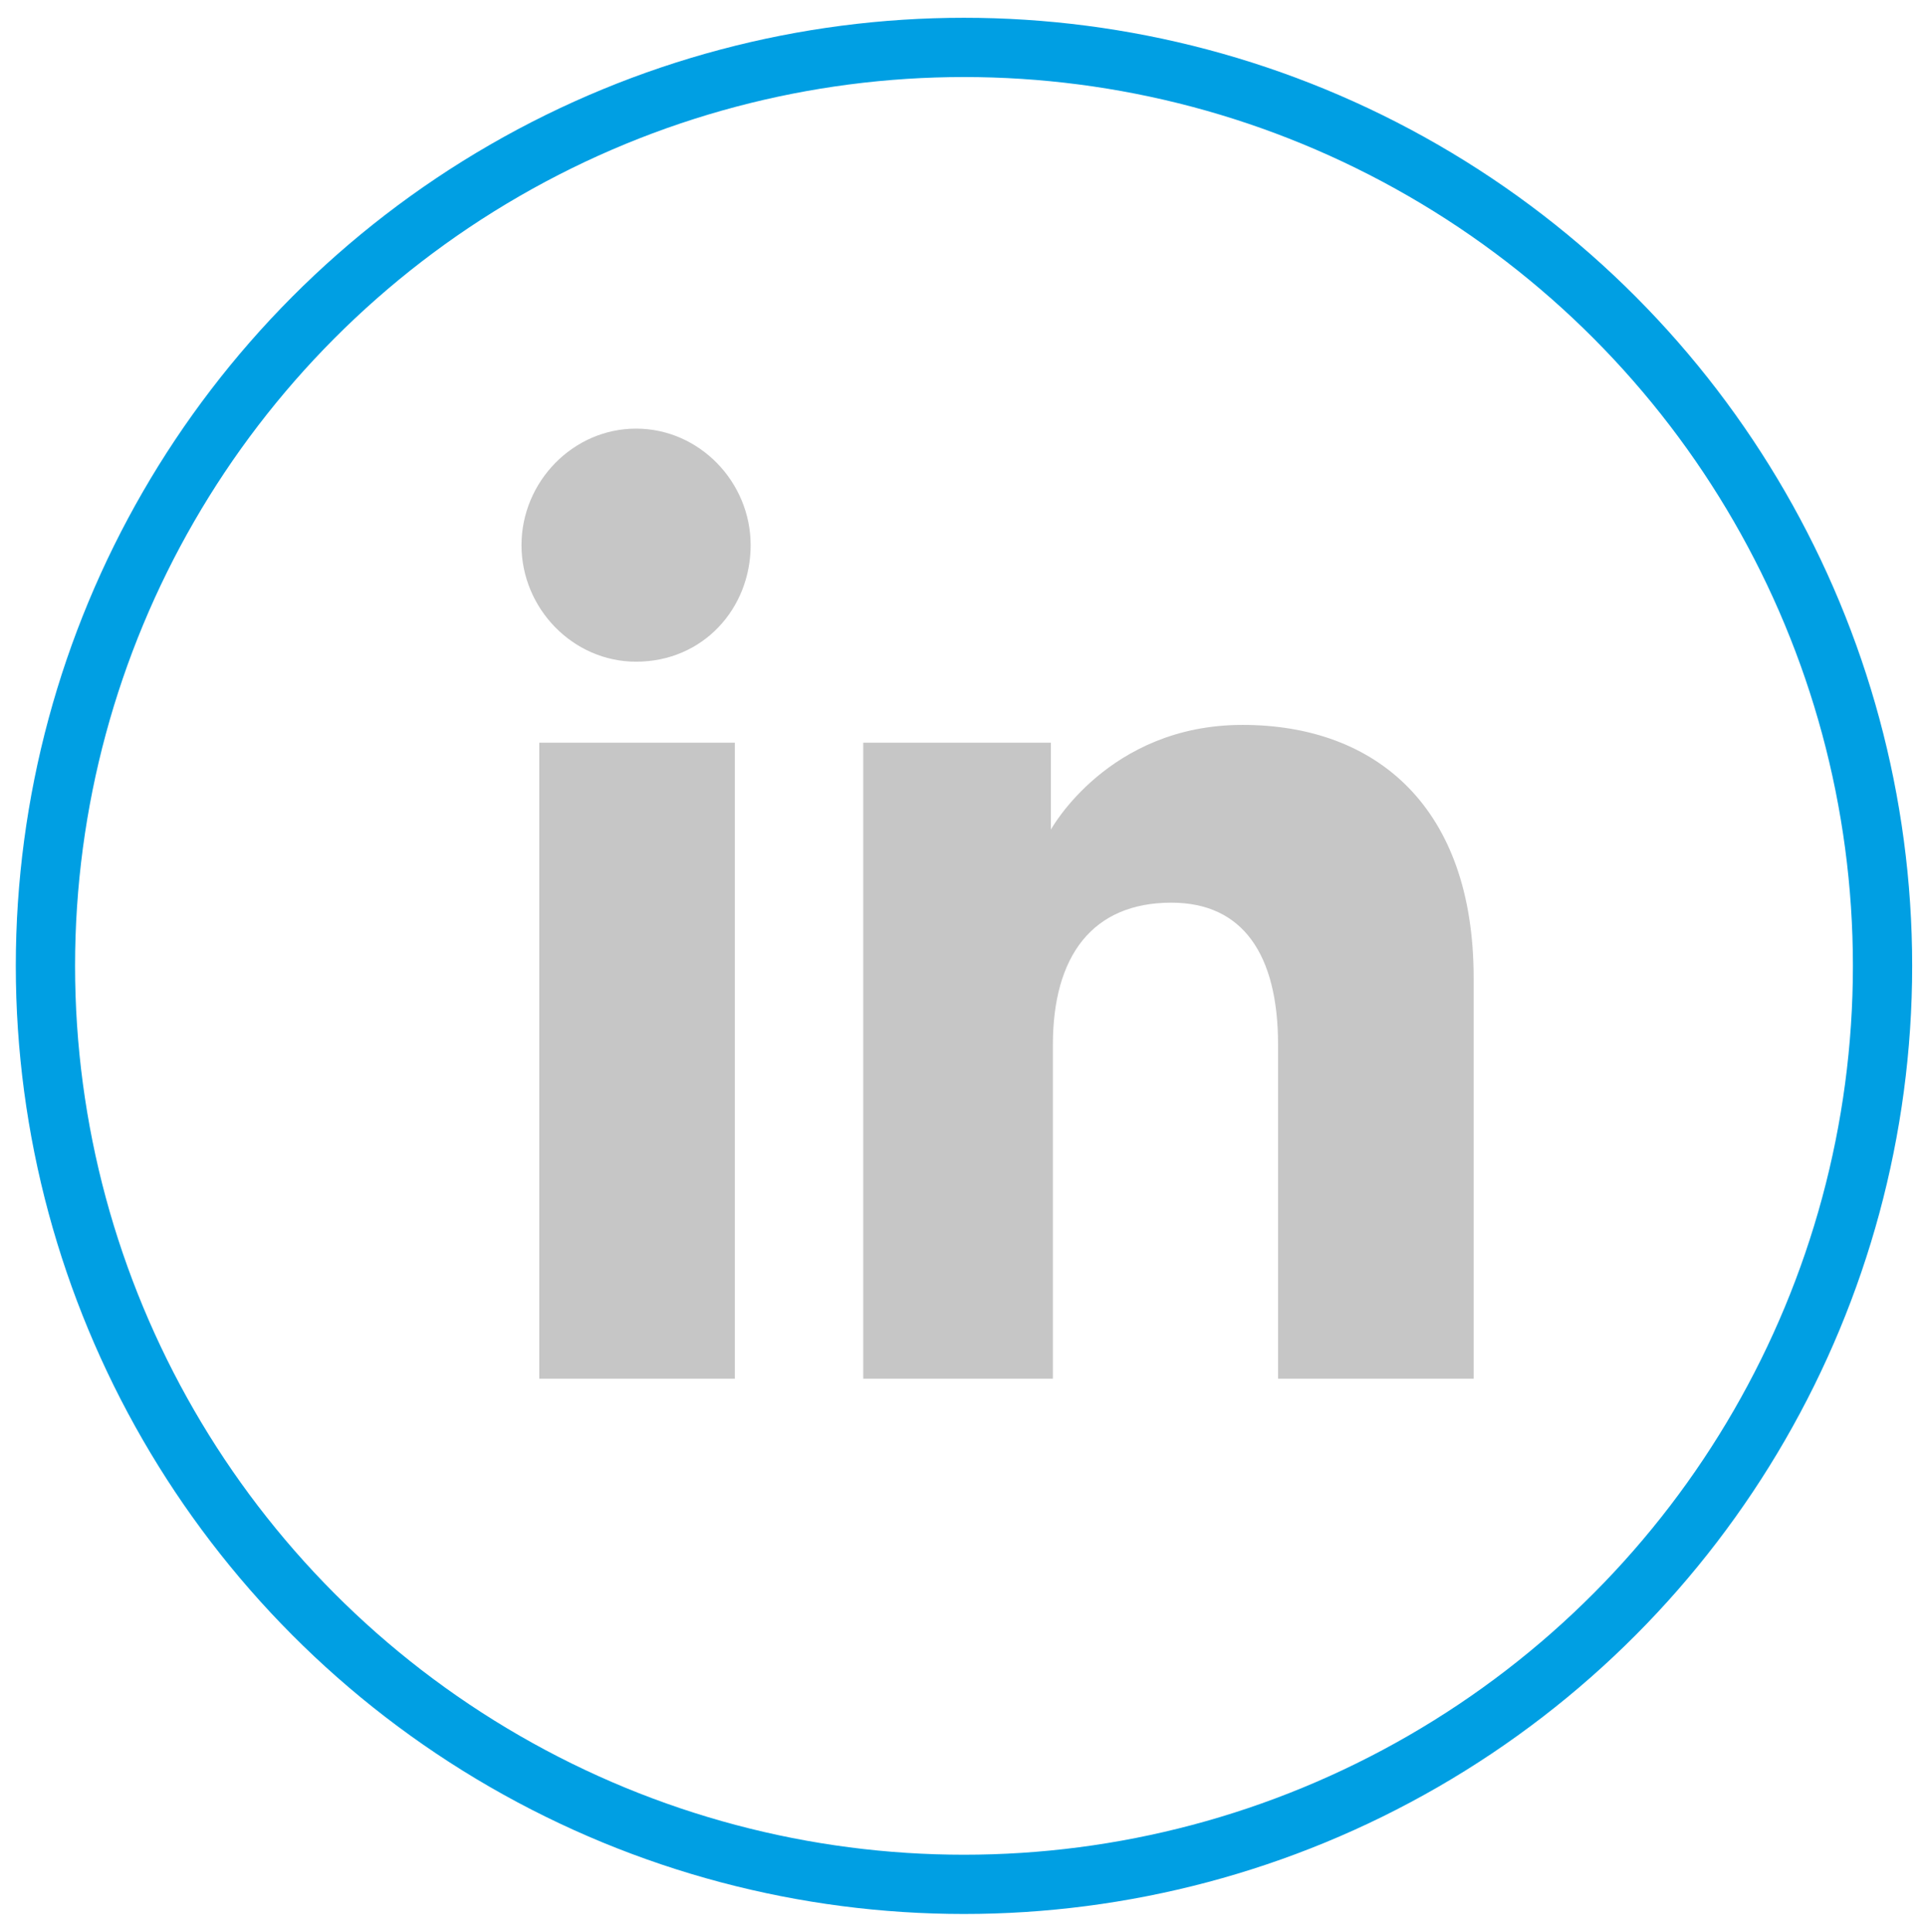
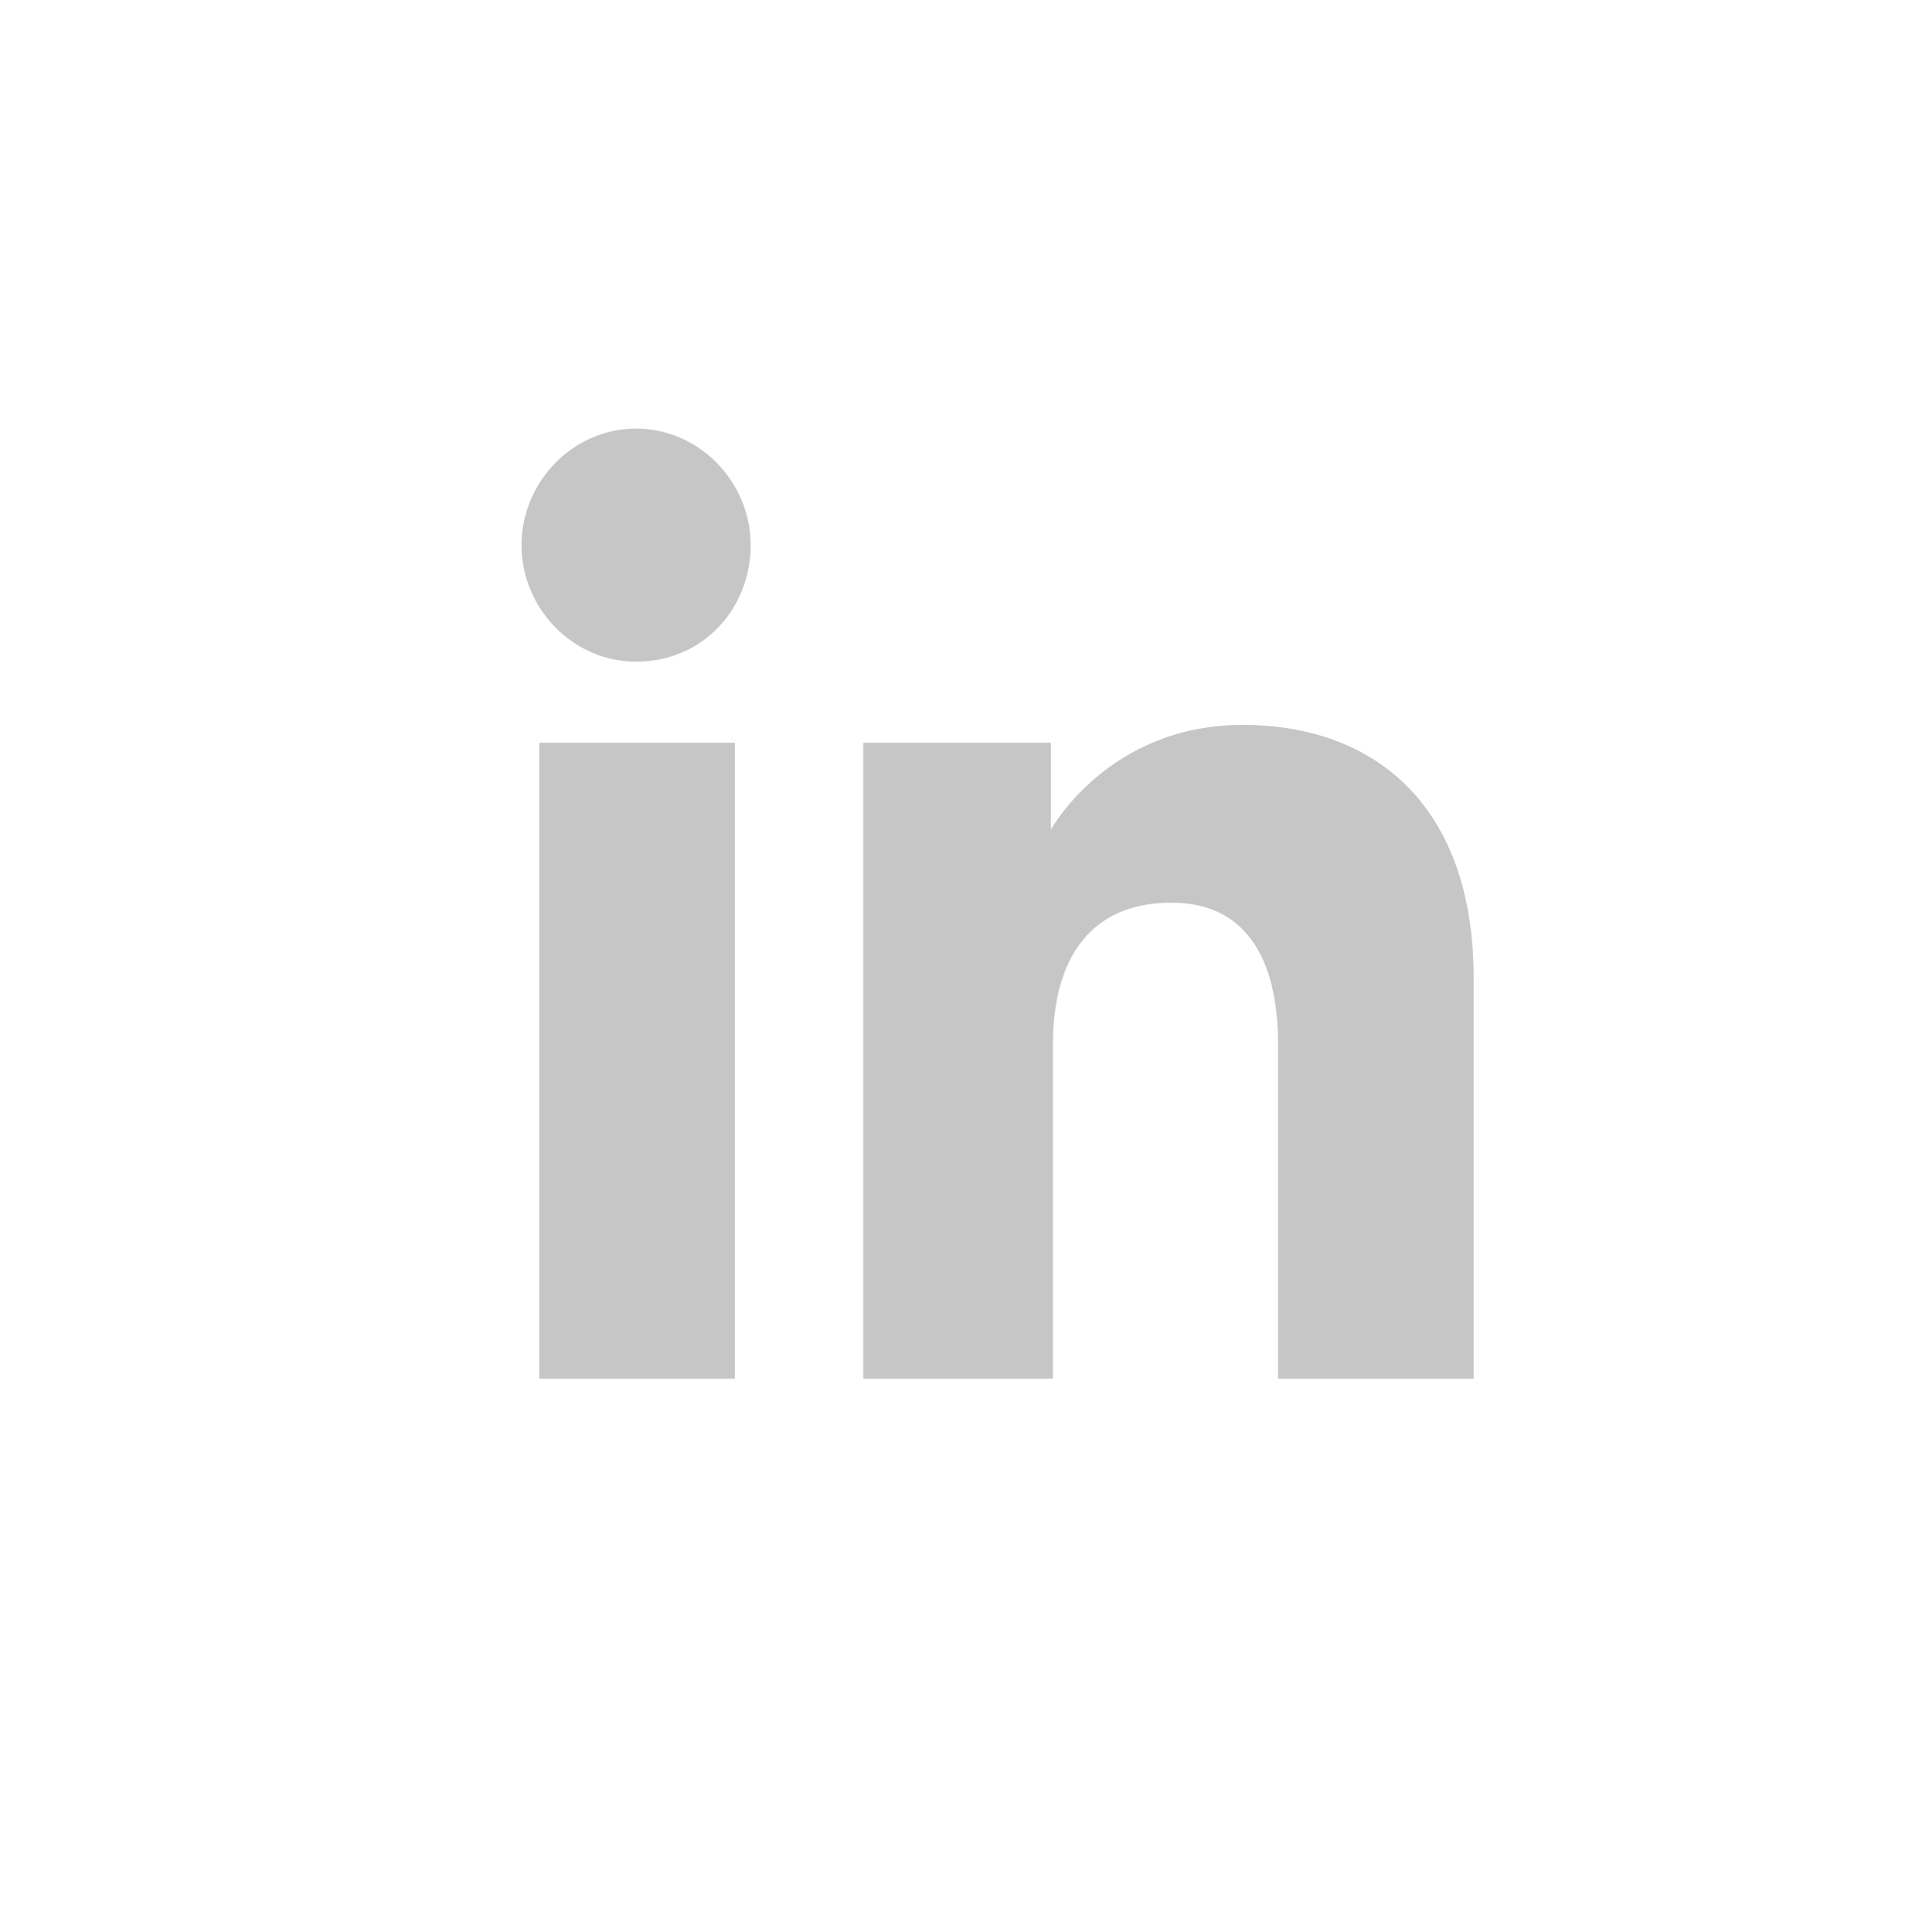
<svg xmlns="http://www.w3.org/2000/svg" version="1.1" id="Layer_1" x="0px" y="0px" width="97.5px" height="97.8px" viewBox="0 0 97.5 97.8" style="enable-background:new 0 0 97.5 97.8;" xml:space="preserve">
  <style type="text/css">
	.st0{fill:none;stroke:#009FE3;stroke-width:3;stroke-miterlimit:10;}
	.st1{fill-rule:evenodd;clip-rule:evenodd;fill:#C6C6C6;}
</style>
-   <circle class="st0" cx="48.8" cy="48.9" r="46.5" />
  <g>
    <path class="st1" d="M74.6,69.8h-9.9V52.9c0-4.6-1.8-7.2-5.4-7.2c-4,0-6,2.7-6,7.2v16.9h-9.6V37.6h9.5V42c0,0,2.9-5.3,9.7-5.3   s11.7,4.2,11.7,12.8V69.8z M32.2,33.5c-3.2,0-5.8-2.7-5.8-5.9s2.6-5.9,5.8-5.9s5.8,2.7,5.8,5.9S35.6,33.5,32.2,33.5z M27.3,69.8   h9.9V37.6h-9.9V69.8z" />
  </g>
</svg>